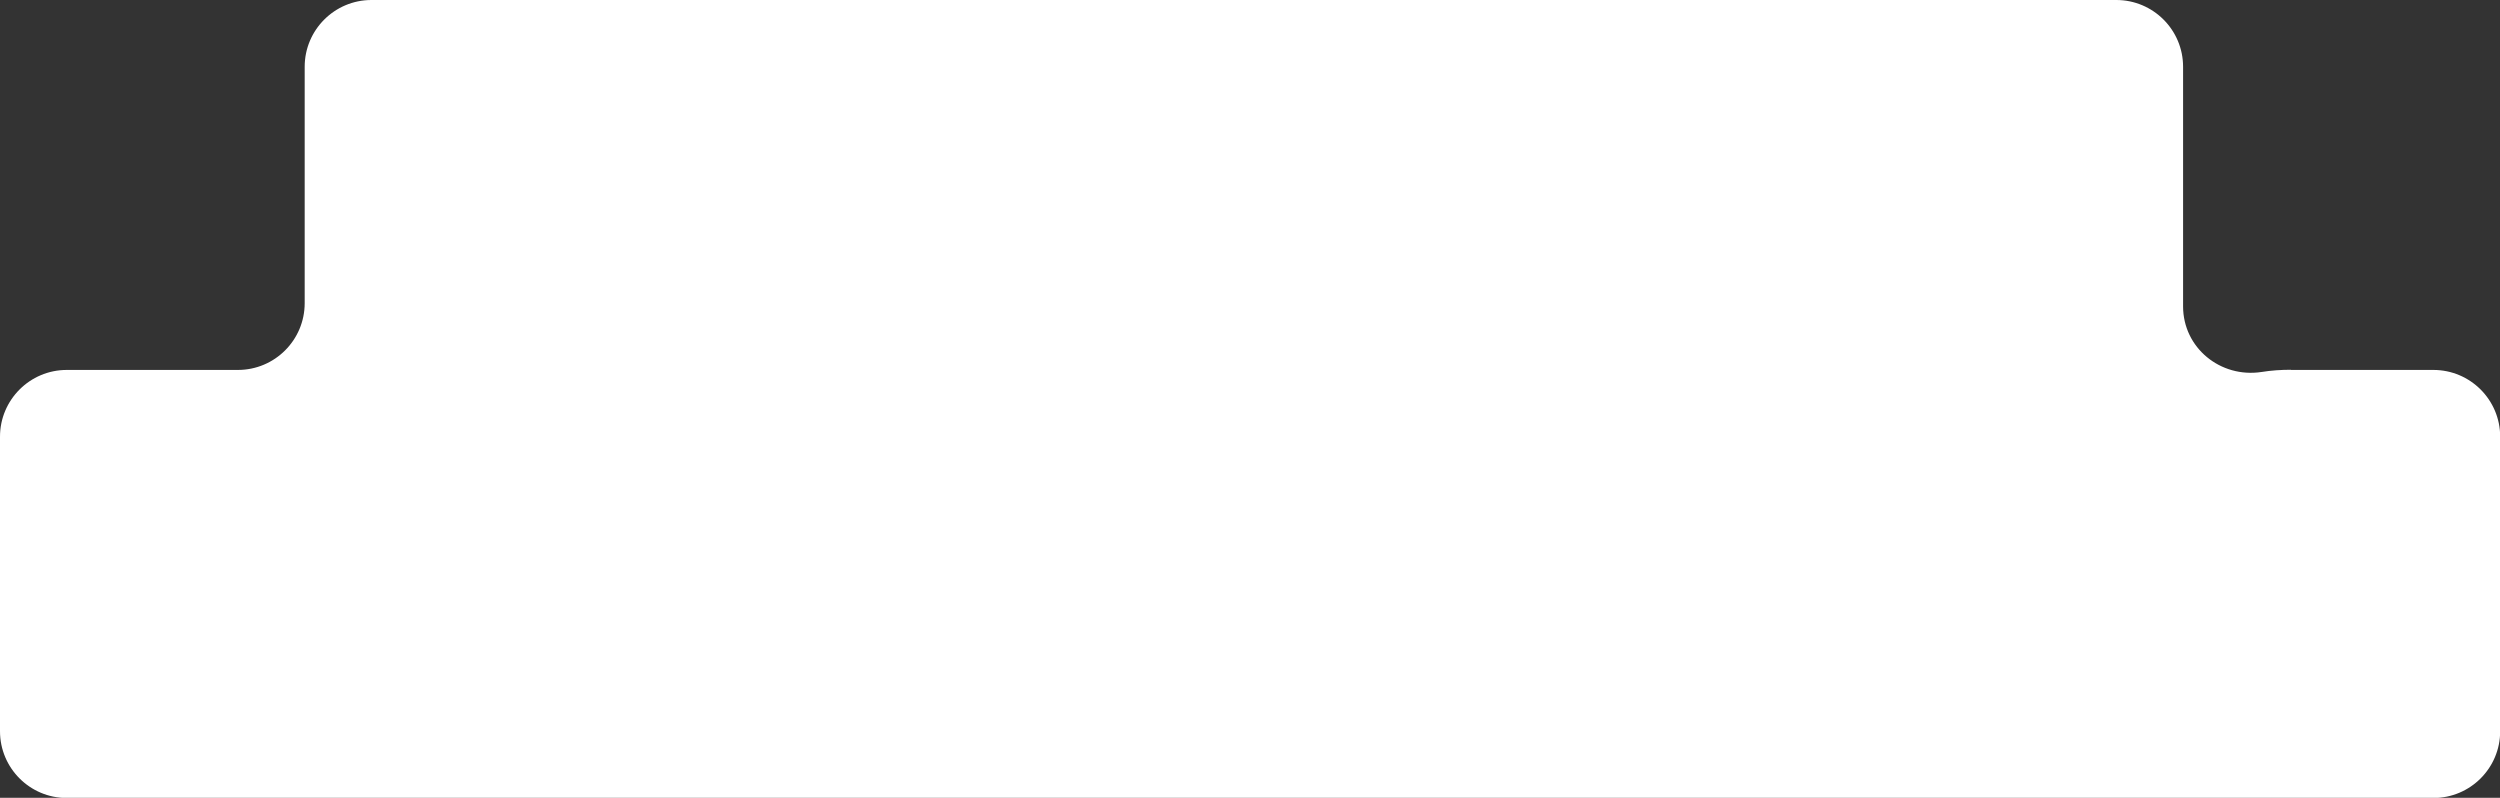
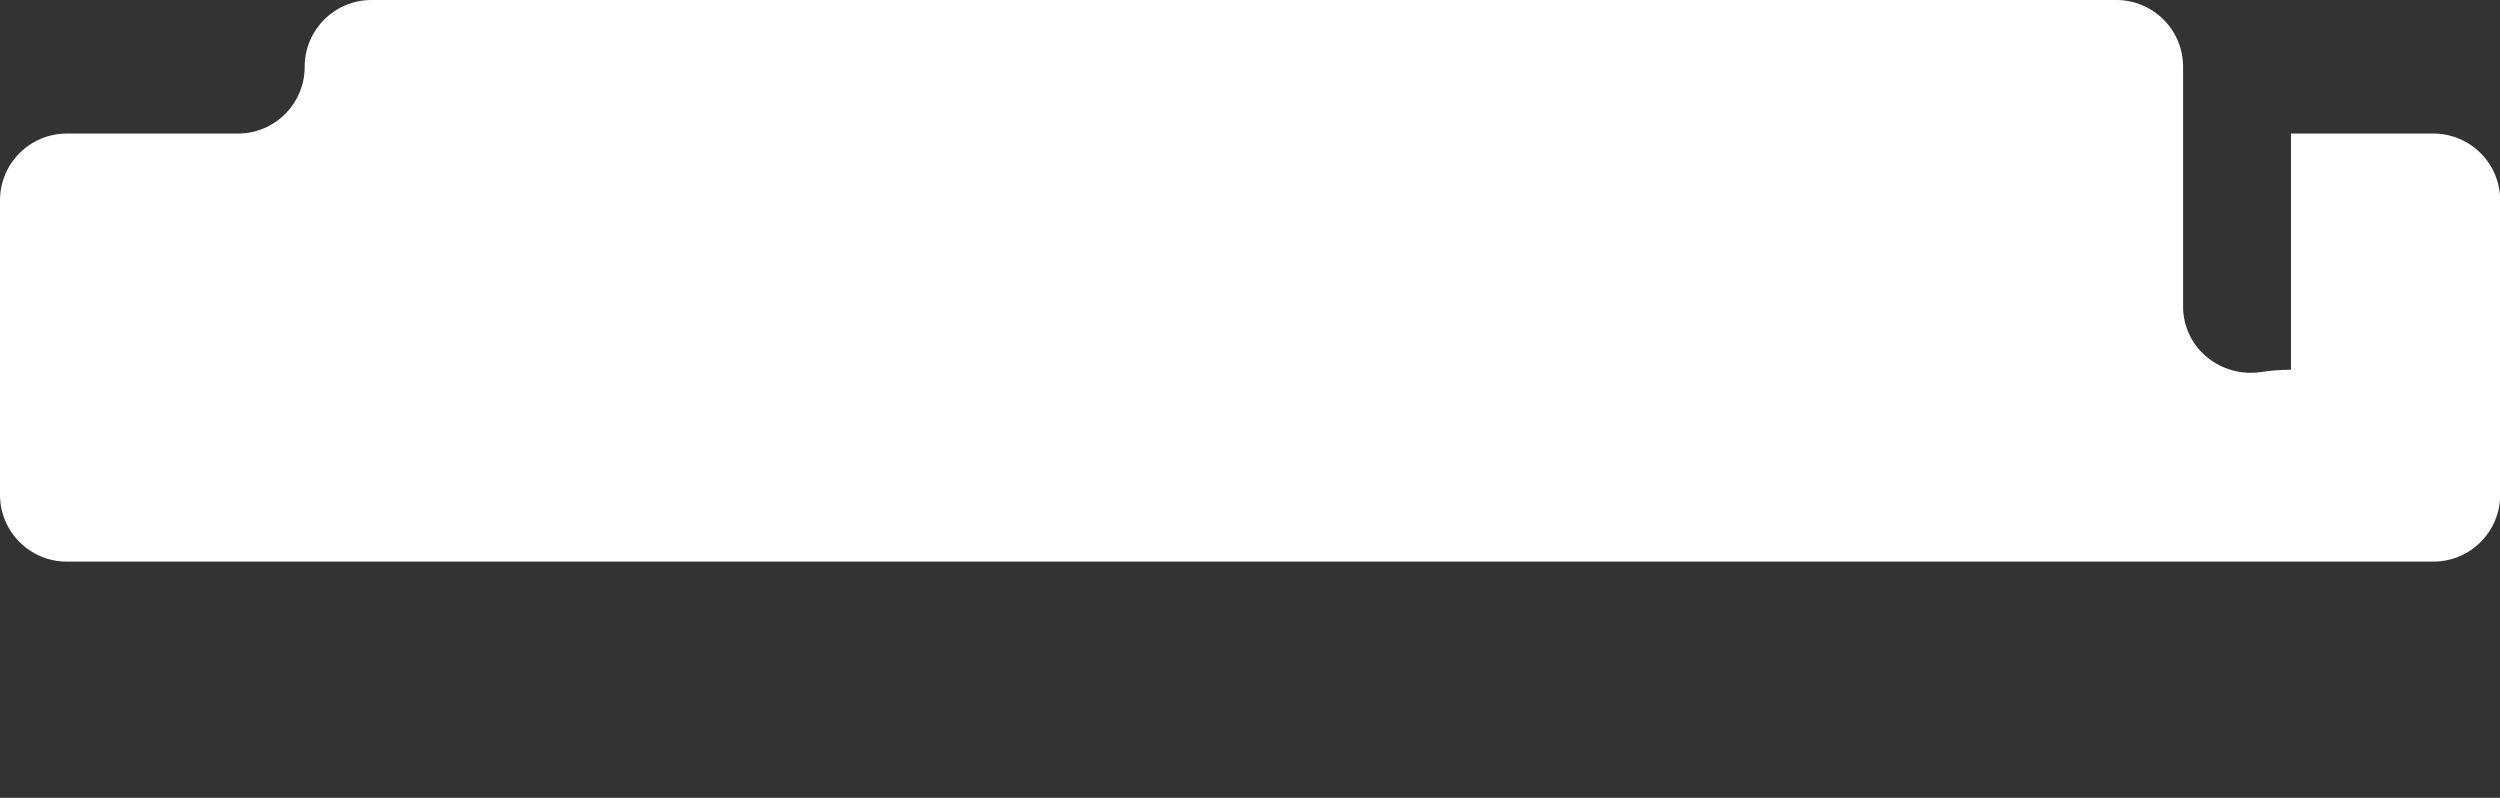
<svg xmlns="http://www.w3.org/2000/svg" id="Layer_2" data-name="Layer 2" viewBox="0 0 147.12 46.95">
  <rect x="0" y="0" width="147.12" height="46.95" fill="#333333" stroke="none" />
  <defs>
    <style> .cls-1 { fill: #fff; stroke-width: 0px; } </style>
  </defs>
  <g id="Layer_1-2" data-name="Layer 1">
-     <path class="cls-1" d="m134.82,21.76c-.59,0-1.17.04-1.73.13-2.42.37-4.62-1.42-4.62-3.86V3.93c0-2.17-1.76-3.93-3.93-3.93H21.86c-2.17,0-3.93,1.76-3.93,3.93v13.91c0,2.17-1.76,3.93-3.93,3.93H3.93c-2.17,0-3.93,1.76-3.93,3.93v17.33c0,2.17,1.76,3.93,3.93,3.93h139.27c2.17,0,3.93-1.76,3.93-3.93v-17.33c0-2.17-1.76-3.93-3.93-3.93h-8.38Z" />
+     <path class="cls-1" d="m134.82,21.76c-.59,0-1.17.04-1.73.13-2.42.37-4.62-1.42-4.62-3.86V3.93c0-2.17-1.76-3.93-3.93-3.93H21.86c-2.17,0-3.93,1.76-3.93,3.93c0,2.17-1.76,3.93-3.93,3.93H3.93c-2.17,0-3.93,1.76-3.93,3.93v17.33c0,2.17,1.76,3.93,3.93,3.93h139.27c2.17,0,3.93-1.76,3.93-3.93v-17.33c0-2.17-1.76-3.93-3.93-3.93h-8.38Z" />
  </g>
</svg>